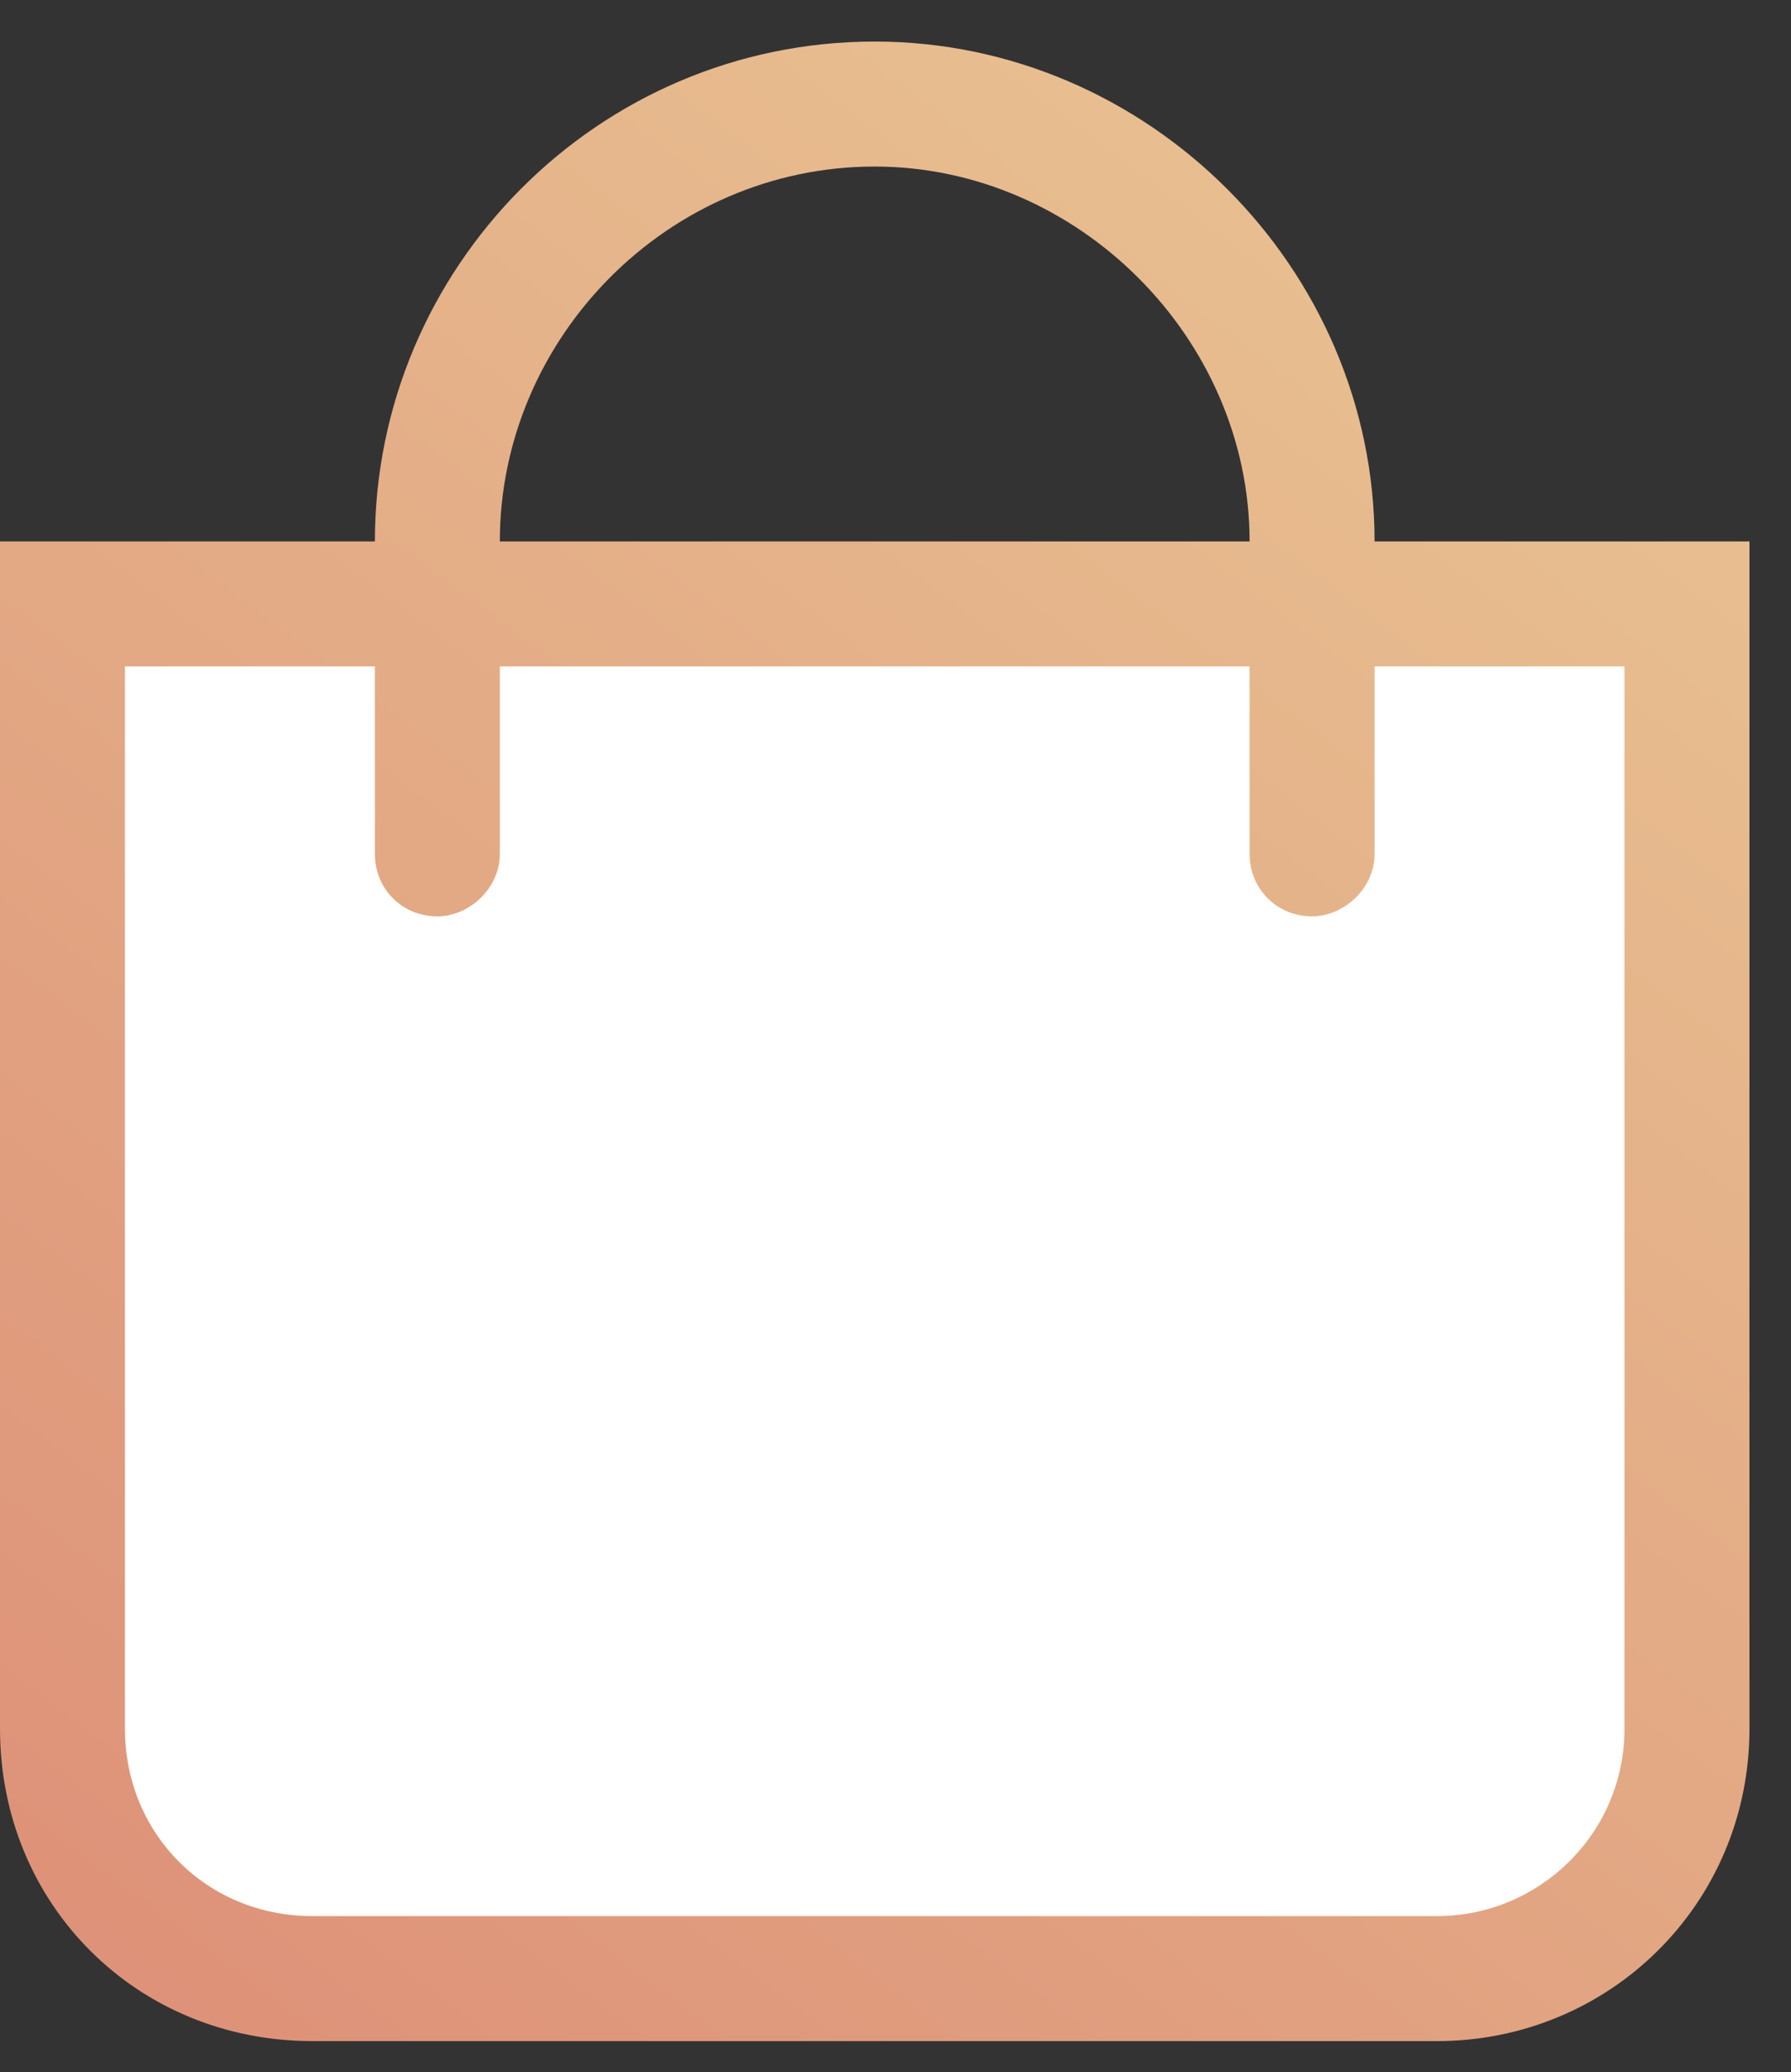
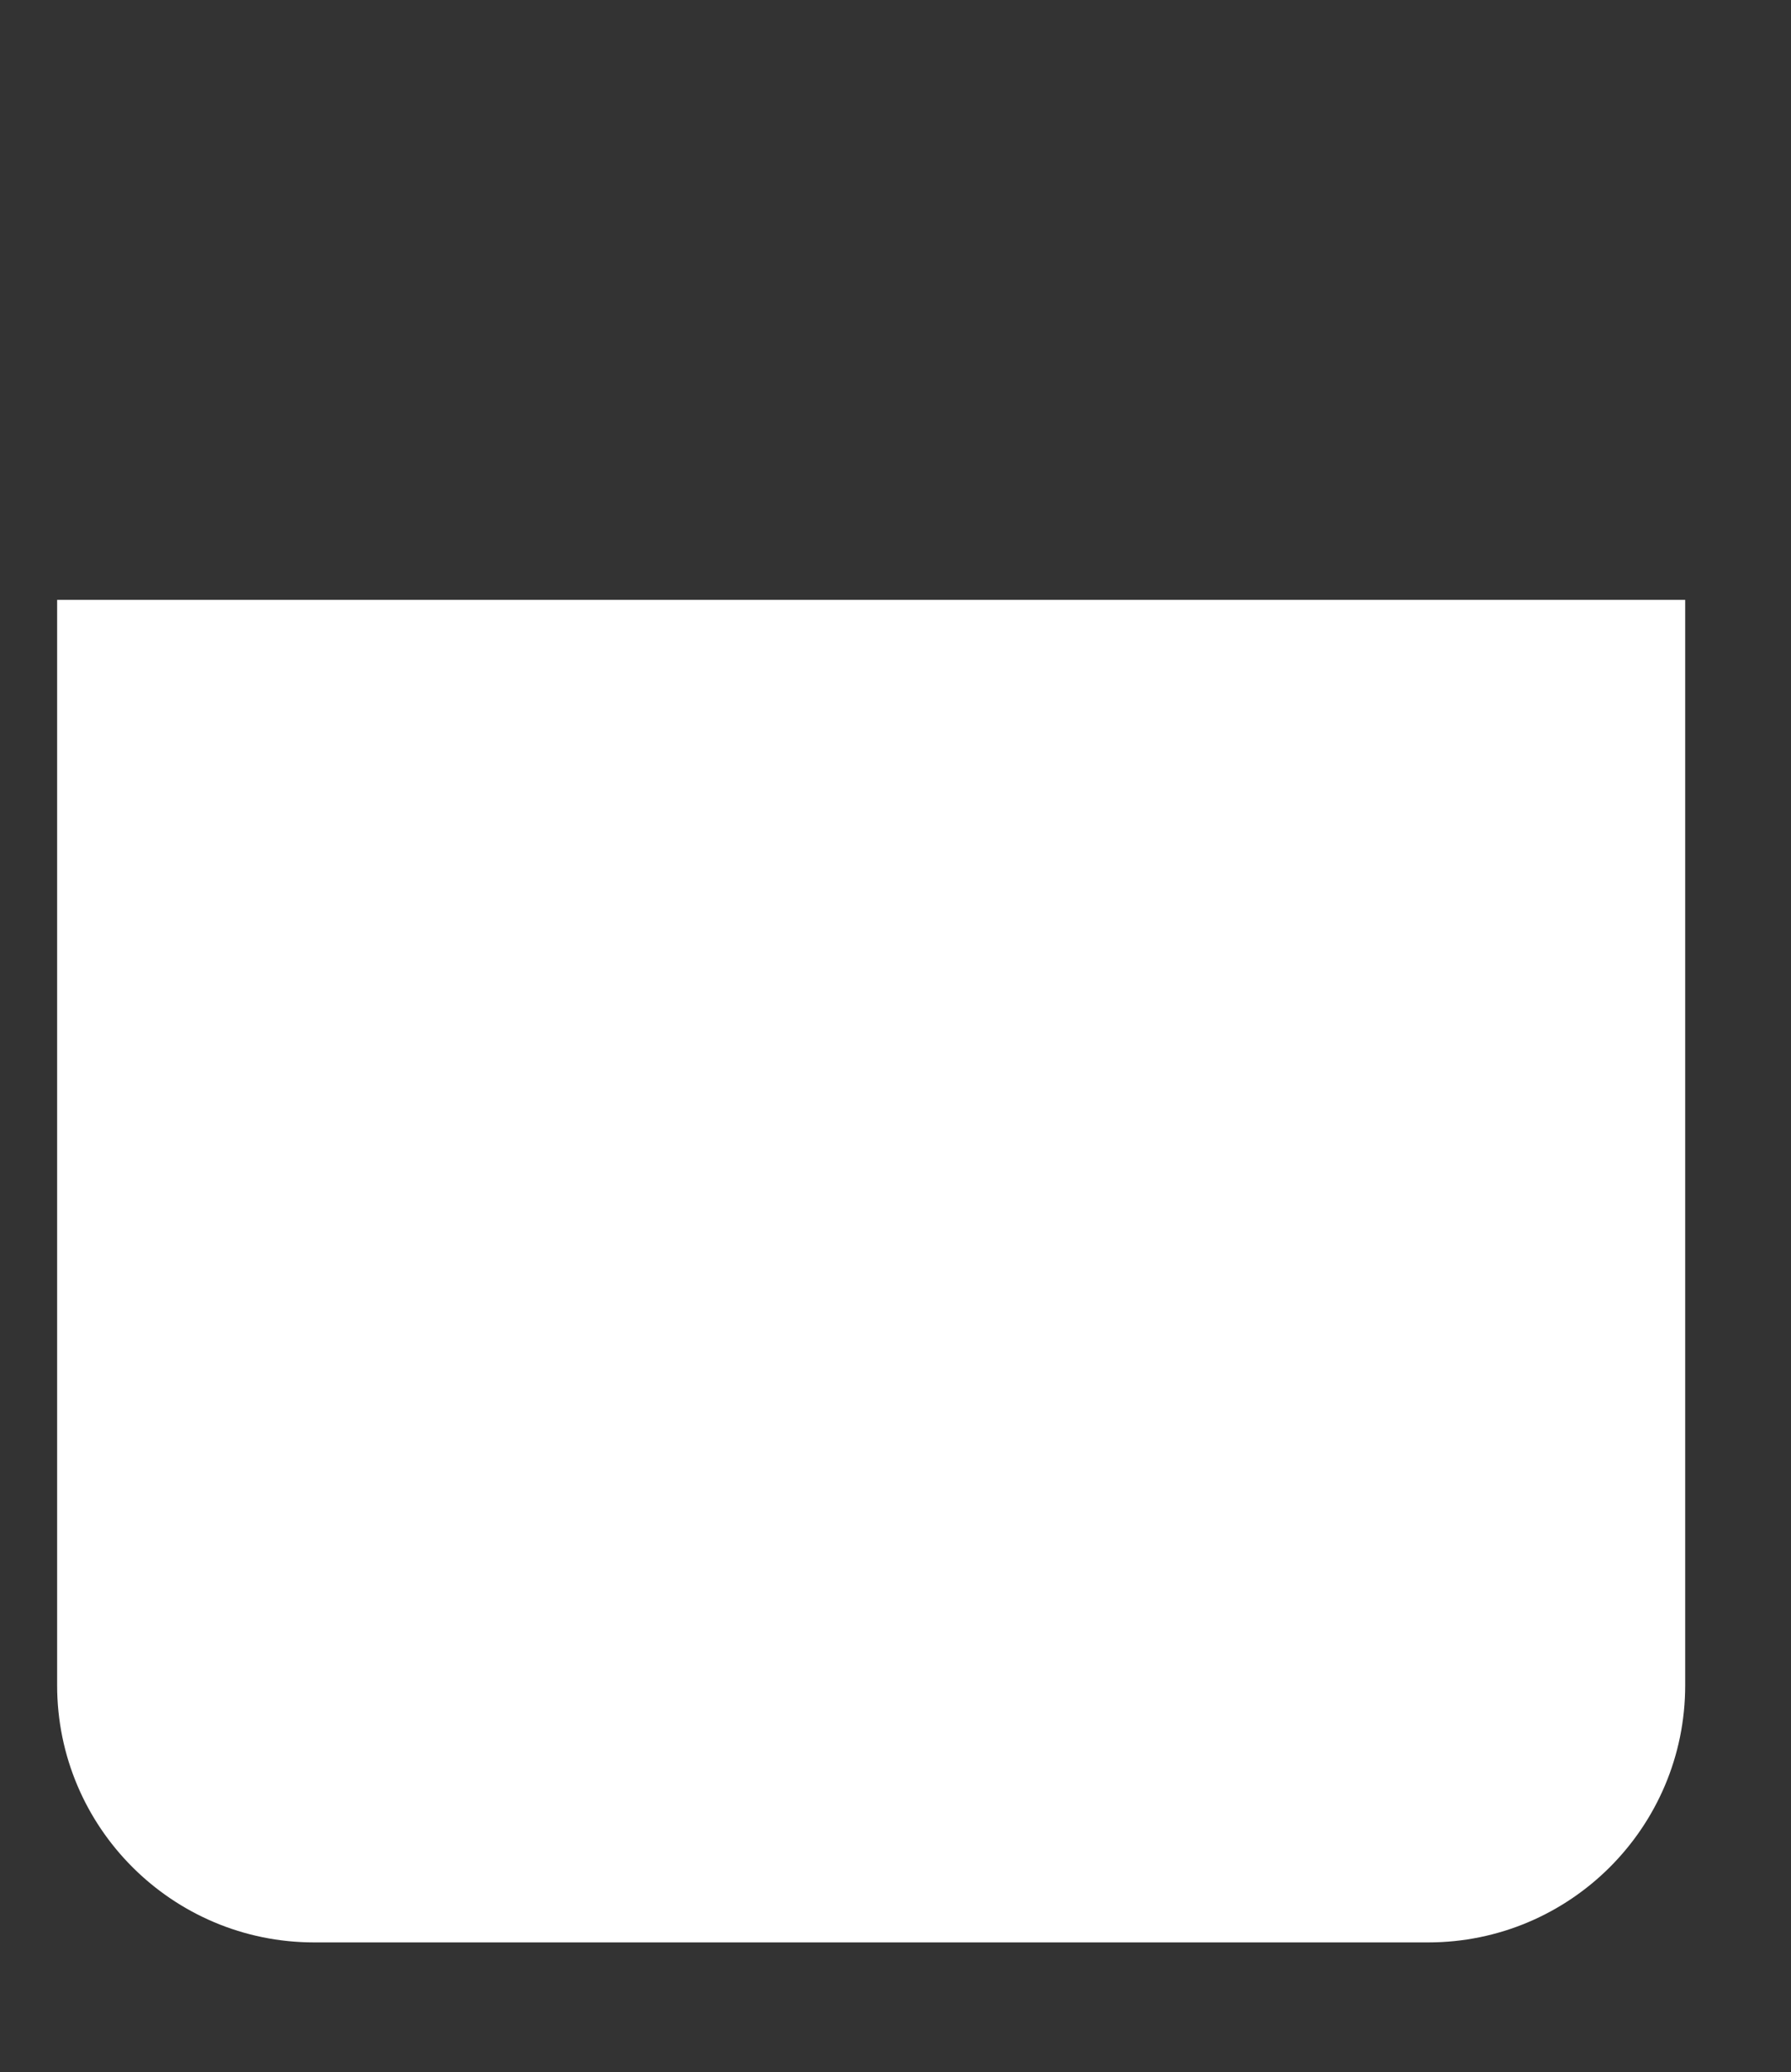
<svg xmlns="http://www.w3.org/2000/svg" width="51" height="59" viewBox="0 0 51 59" fill="none">
  <rect x="0" y="0" width="51" height="59" fill="#333333" stroke="none" />
  <path d="M1.627 17.08H47.987V47.987C47.987 52.029 44.709 55.307 40.667 55.307H8.947C4.904 55.307 1.627 52.029 1.627 47.987V17.08Z" fill="white" />
-   <path d="M39.142 15.417C39.142 7.633 32.692 1.183 24.908 1.183C17.013 1.183 10.675 7.633 10.675 15.417H0V49.221C0 54.225 3.892 58.117 8.896 58.117H40.921C45.813 58.117 49.817 54.225 49.817 49.221V15.417H39.142ZM24.908 4.742C30.691 4.742 35.583 9.634 35.583 15.417H14.233C14.233 9.634 19.015 4.742 24.908 4.742ZM46.258 49.221C46.258 52.223 43.812 54.558 40.921 54.558H8.896C5.893 54.558 3.558 52.223 3.558 49.221V18.975H10.675V24.312C10.675 25.313 11.453 26.092 12.454 26.092C13.344 26.092 14.233 25.313 14.233 24.312V18.975H35.583V24.312C35.583 25.313 36.362 26.092 37.362 26.092C38.252 26.092 39.142 25.313 39.142 24.312V18.975H46.258V49.221Z" fill="url(#paint0_linear)" />
  <defs>
    <linearGradient id="paint0_linear" x1="3.75708e-07" y1="58.56" x2="46.454" y2="-2.998" gradientUnits="userSpaceOnUse">
      <stop stop-color="#DD8F77" />
      <stop offset="1" stop-color="#EAC895" />
    </linearGradient>
  </defs>
</svg>